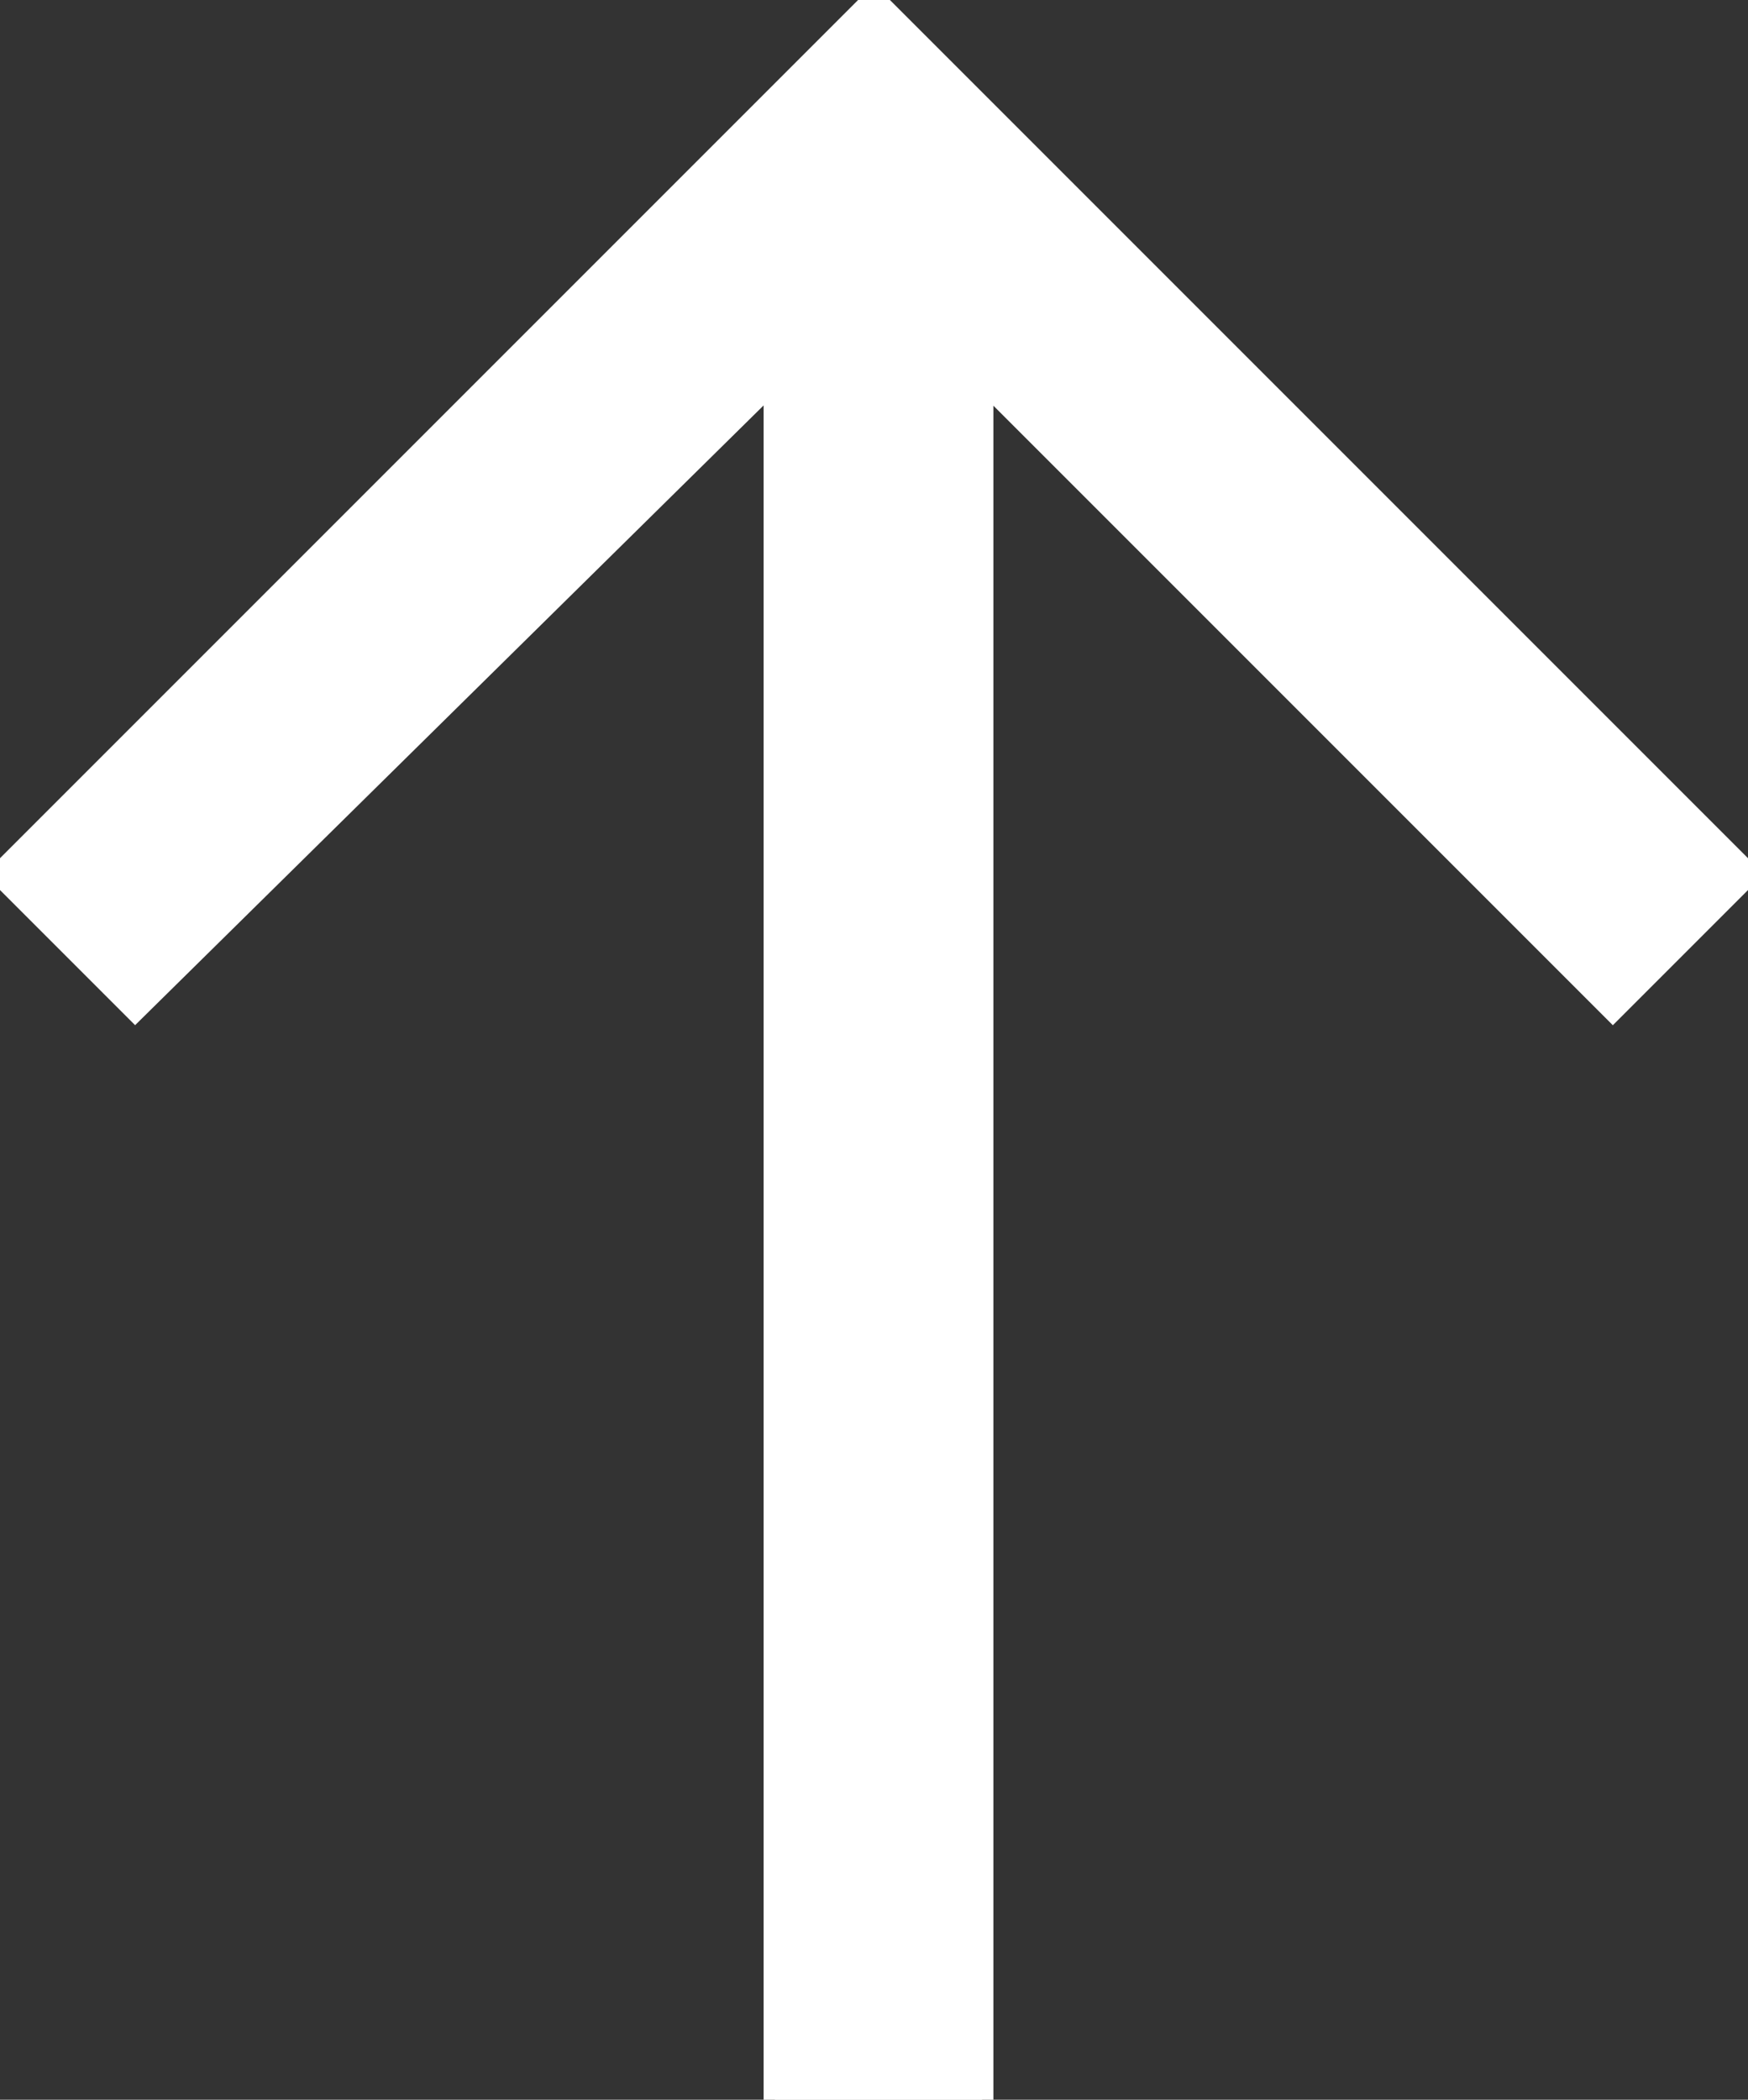
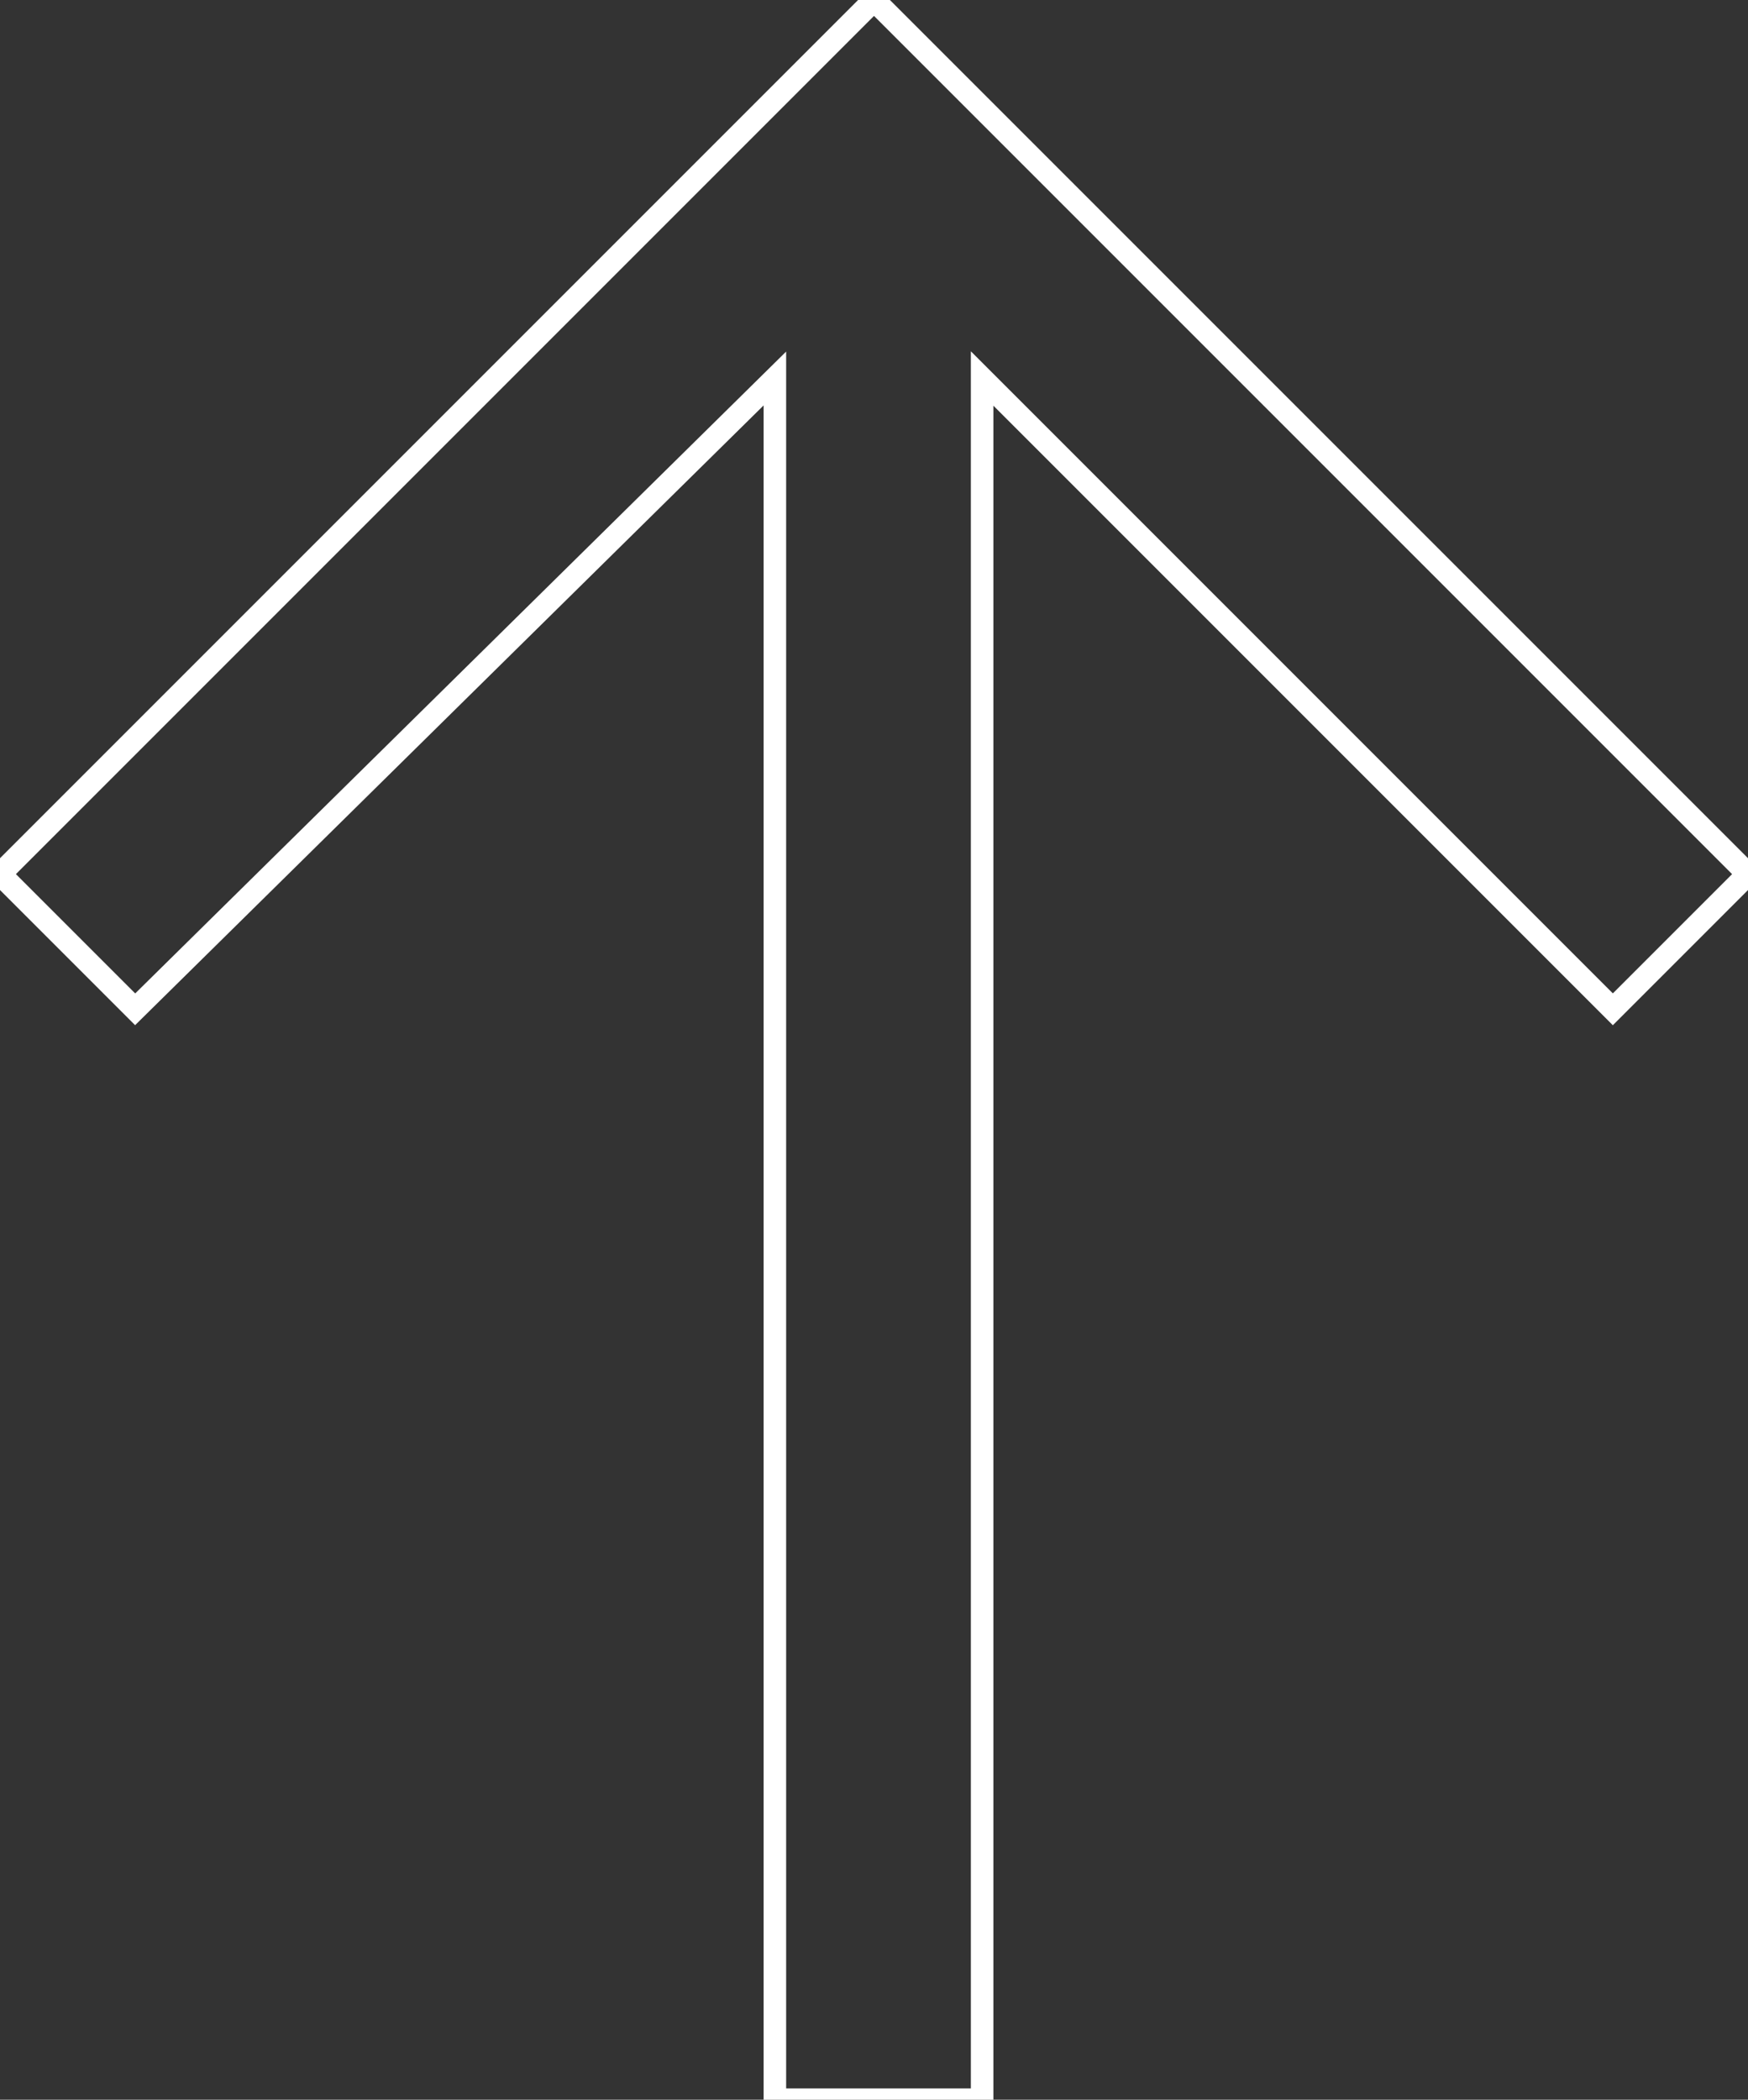
<svg xmlns="http://www.w3.org/2000/svg" version="1.1" id="Ebene_1" x="0px" y="0px" width="19.4px" height="23.3px" viewBox="0 0 19.4 23.3" style="enable-background:new 0 0 19.4 23.3;" xml:space="preserve">
  <rect x="0" y="0" width="19.4" height="23.3" fill="#333333" stroke="none" />
  <style type="text/css">
	.st0{fill:#FFFFFF;}
	.st1{fill:none;stroke:#FFFFFF;stroke-width:0.25;}
</style>
-   <polygon class="st0" points="19.4,9.7 17.9,11.2 10.9,4.2 10.9,23.3 8.6,23.3 8.6,4.2 1.5,11.2 0,9.7 9.7,0 " />
  <polygon class="st1" points="19.4,9.7 17.9,11.2 10.9,4.2 10.9,23.3 8.6,23.3 8.6,4.2 1.5,11.2 0,9.7 9.7,0 " />
</svg>